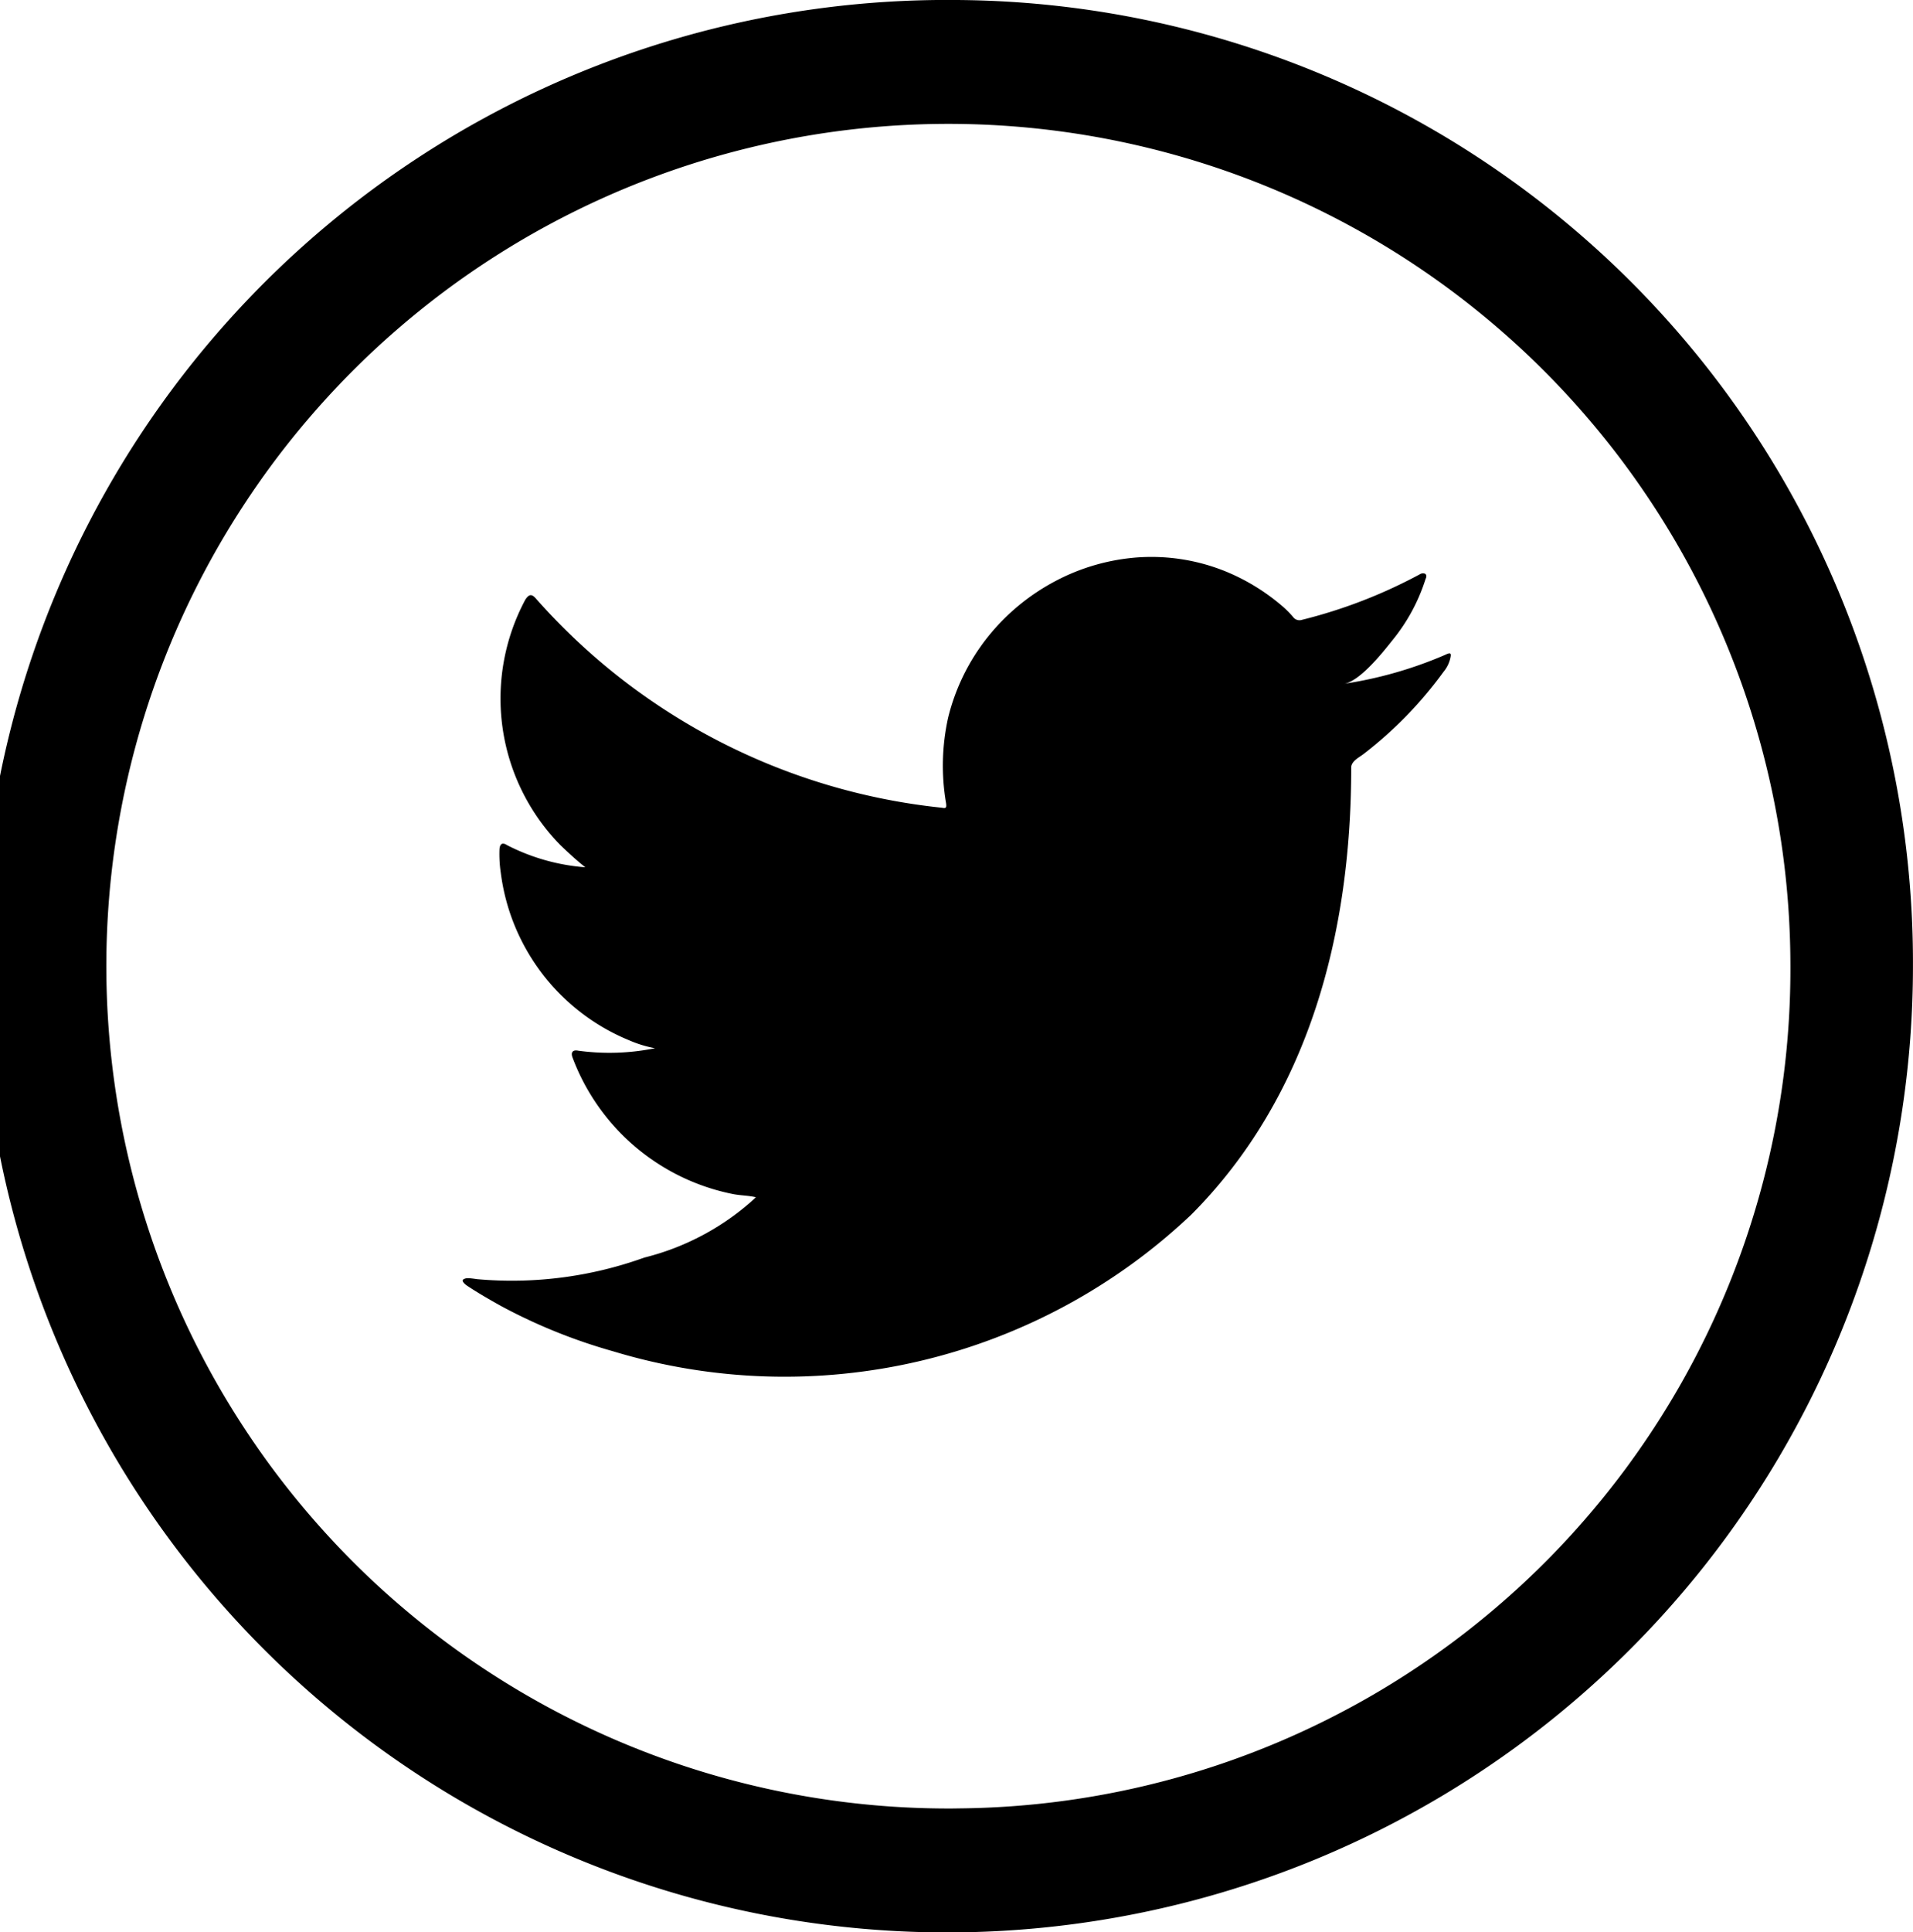
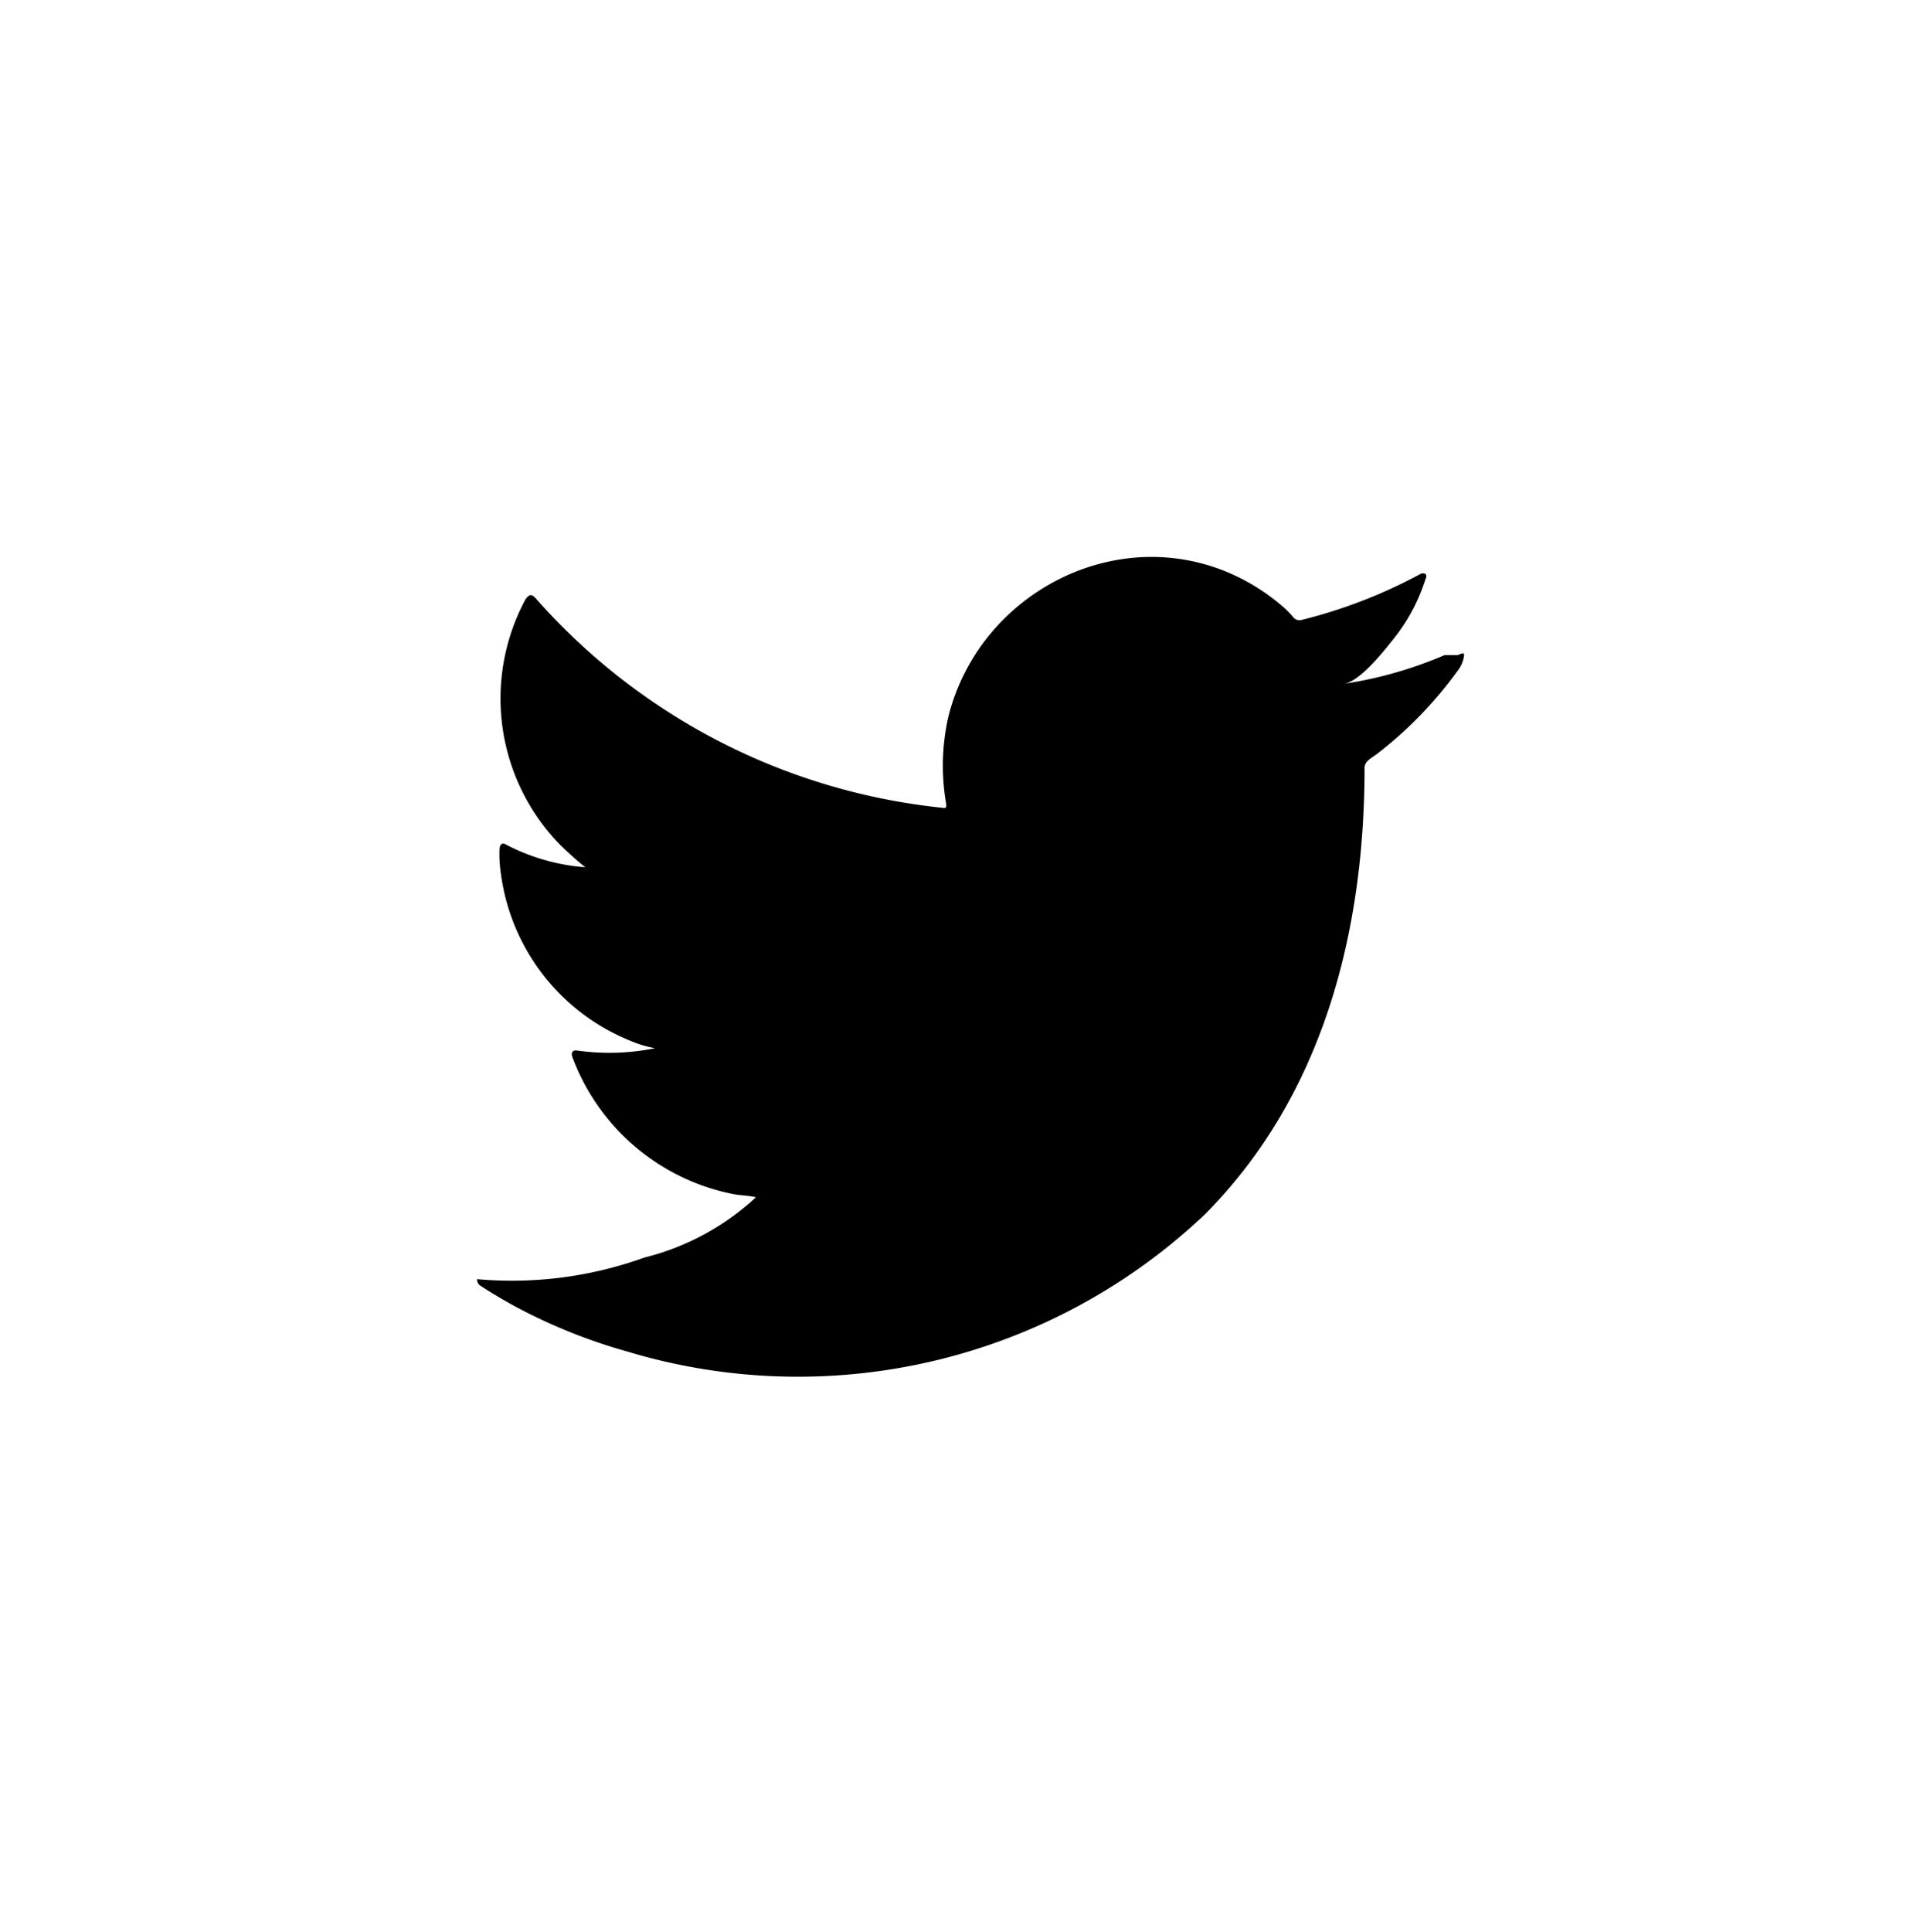
<svg xmlns="http://www.w3.org/2000/svg" height="41.927" width="41.521">
-   <path d="M31.356 14.213a8.874 8.874 0 01-2.18.623c.347-.059.848-.694 1.052-.951a4 4 0 00.713-1.321c.019-.037.03-.085-.007-.114a.125.125 0 00-.116.01 10.949 10.949 0 01-2.563.99.17.17 0 01-.177-.048 2.1 2.1 0 00-.224-.231 4.515 4.515 0 00-1.241-.768 4.287 4.287 0 00-1.9-.31 4.52 4.52 0 00-1.806.515 4.671 4.671 0 00-1.457 1.2 4.54 4.54 0 00-.87 1.76 4.8 4.8 0 00-.046 1.858c.014.1 0 .118-.089.1a13.636 13.636 0 01-8.8-4.524c-.1-.119-.158-.119-.243.009a4.542 4.542 0 00.761 5.326c.172.165.35.33.541.481a4.459 4.459 0 01-1.7-.481c-.1-.066-.154-.028-.163.09a2.727 2.727 0 00.028.509 4.552 4.552 0 002.782 3.634 2.579 2.579 0 00.565.174 4.985 4.985 0 01-1.666.053c-.121-.024-.168.037-.121.155a4.7 4.7 0 003.5 2.96c.158.028.317.028.476.065-.01.015-.019.015-.028.029a5.526 5.526 0 01-2.391 1.28 8.485 8.485 0 01-3.631.469c-.2-.029-.236-.027-.289 0s-.007.08.056.131c.248.165.5.311.756.453a11.95 11.95 0 002.427.98 12.836 12.836 0 0012.55-2.963c2.571-2.58 3.473-6.138 3.473-9.7 0-.139.163-.217.26-.29a8.705 8.705 0 001.747-1.794.7.7 0 00.153-.344v-.019c-.005-.053-.045-.036-.132.004z" />
-   <path d="M20.76 0a20.965 20.965 0 1020.76 20.964A20.886 20.886 0 0020.76 0zm0 39.239a18.276 18.276 0 1118.1-18.275 18.208 18.208 0 01-18.1 18.274z" />
+   <path d="M31.356 14.213a8.874 8.874 0 01-2.18.623c.347-.059.848-.694 1.052-.951a4 4 0 00.713-1.321c.019-.037.03-.085-.007-.114a.125.125 0 00-.116.01 10.949 10.949 0 01-2.563.99.17.17 0 01-.177-.048 2.1 2.1 0 00-.224-.231 4.515 4.515 0 00-1.241-.768 4.287 4.287 0 00-1.9-.31 4.52 4.52 0 00-1.806.515 4.671 4.671 0 00-1.457 1.2 4.54 4.54 0 00-.87 1.76 4.8 4.8 0 00-.046 1.858c.014.1 0 .118-.089.1a13.636 13.636 0 01-8.8-4.524c-.1-.119-.158-.119-.243.009a4.542 4.542 0 00.761 5.326c.172.165.35.33.541.481a4.459 4.459 0 01-1.7-.481c-.1-.066-.154-.028-.163.09a2.727 2.727 0 00.028.509 4.552 4.552 0 002.782 3.634 2.579 2.579 0 00.565.174 4.985 4.985 0 01-1.666.053c-.121-.024-.168.037-.121.155a4.7 4.7 0 003.5 2.96c.158.028.317.028.476.065-.01.015-.019.015-.028.029a5.526 5.526 0 01-2.391 1.28 8.485 8.485 0 01-3.631.469s-.007.08.056.131c.248.165.5.311.756.453a11.95 11.95 0 002.427.98 12.836 12.836 0 0012.55-2.963c2.571-2.58 3.473-6.138 3.473-9.7 0-.139.163-.217.26-.29a8.705 8.705 0 001.747-1.794.7.7 0 00.153-.344v-.019c-.005-.053-.045-.036-.132.004z" />
</svg>